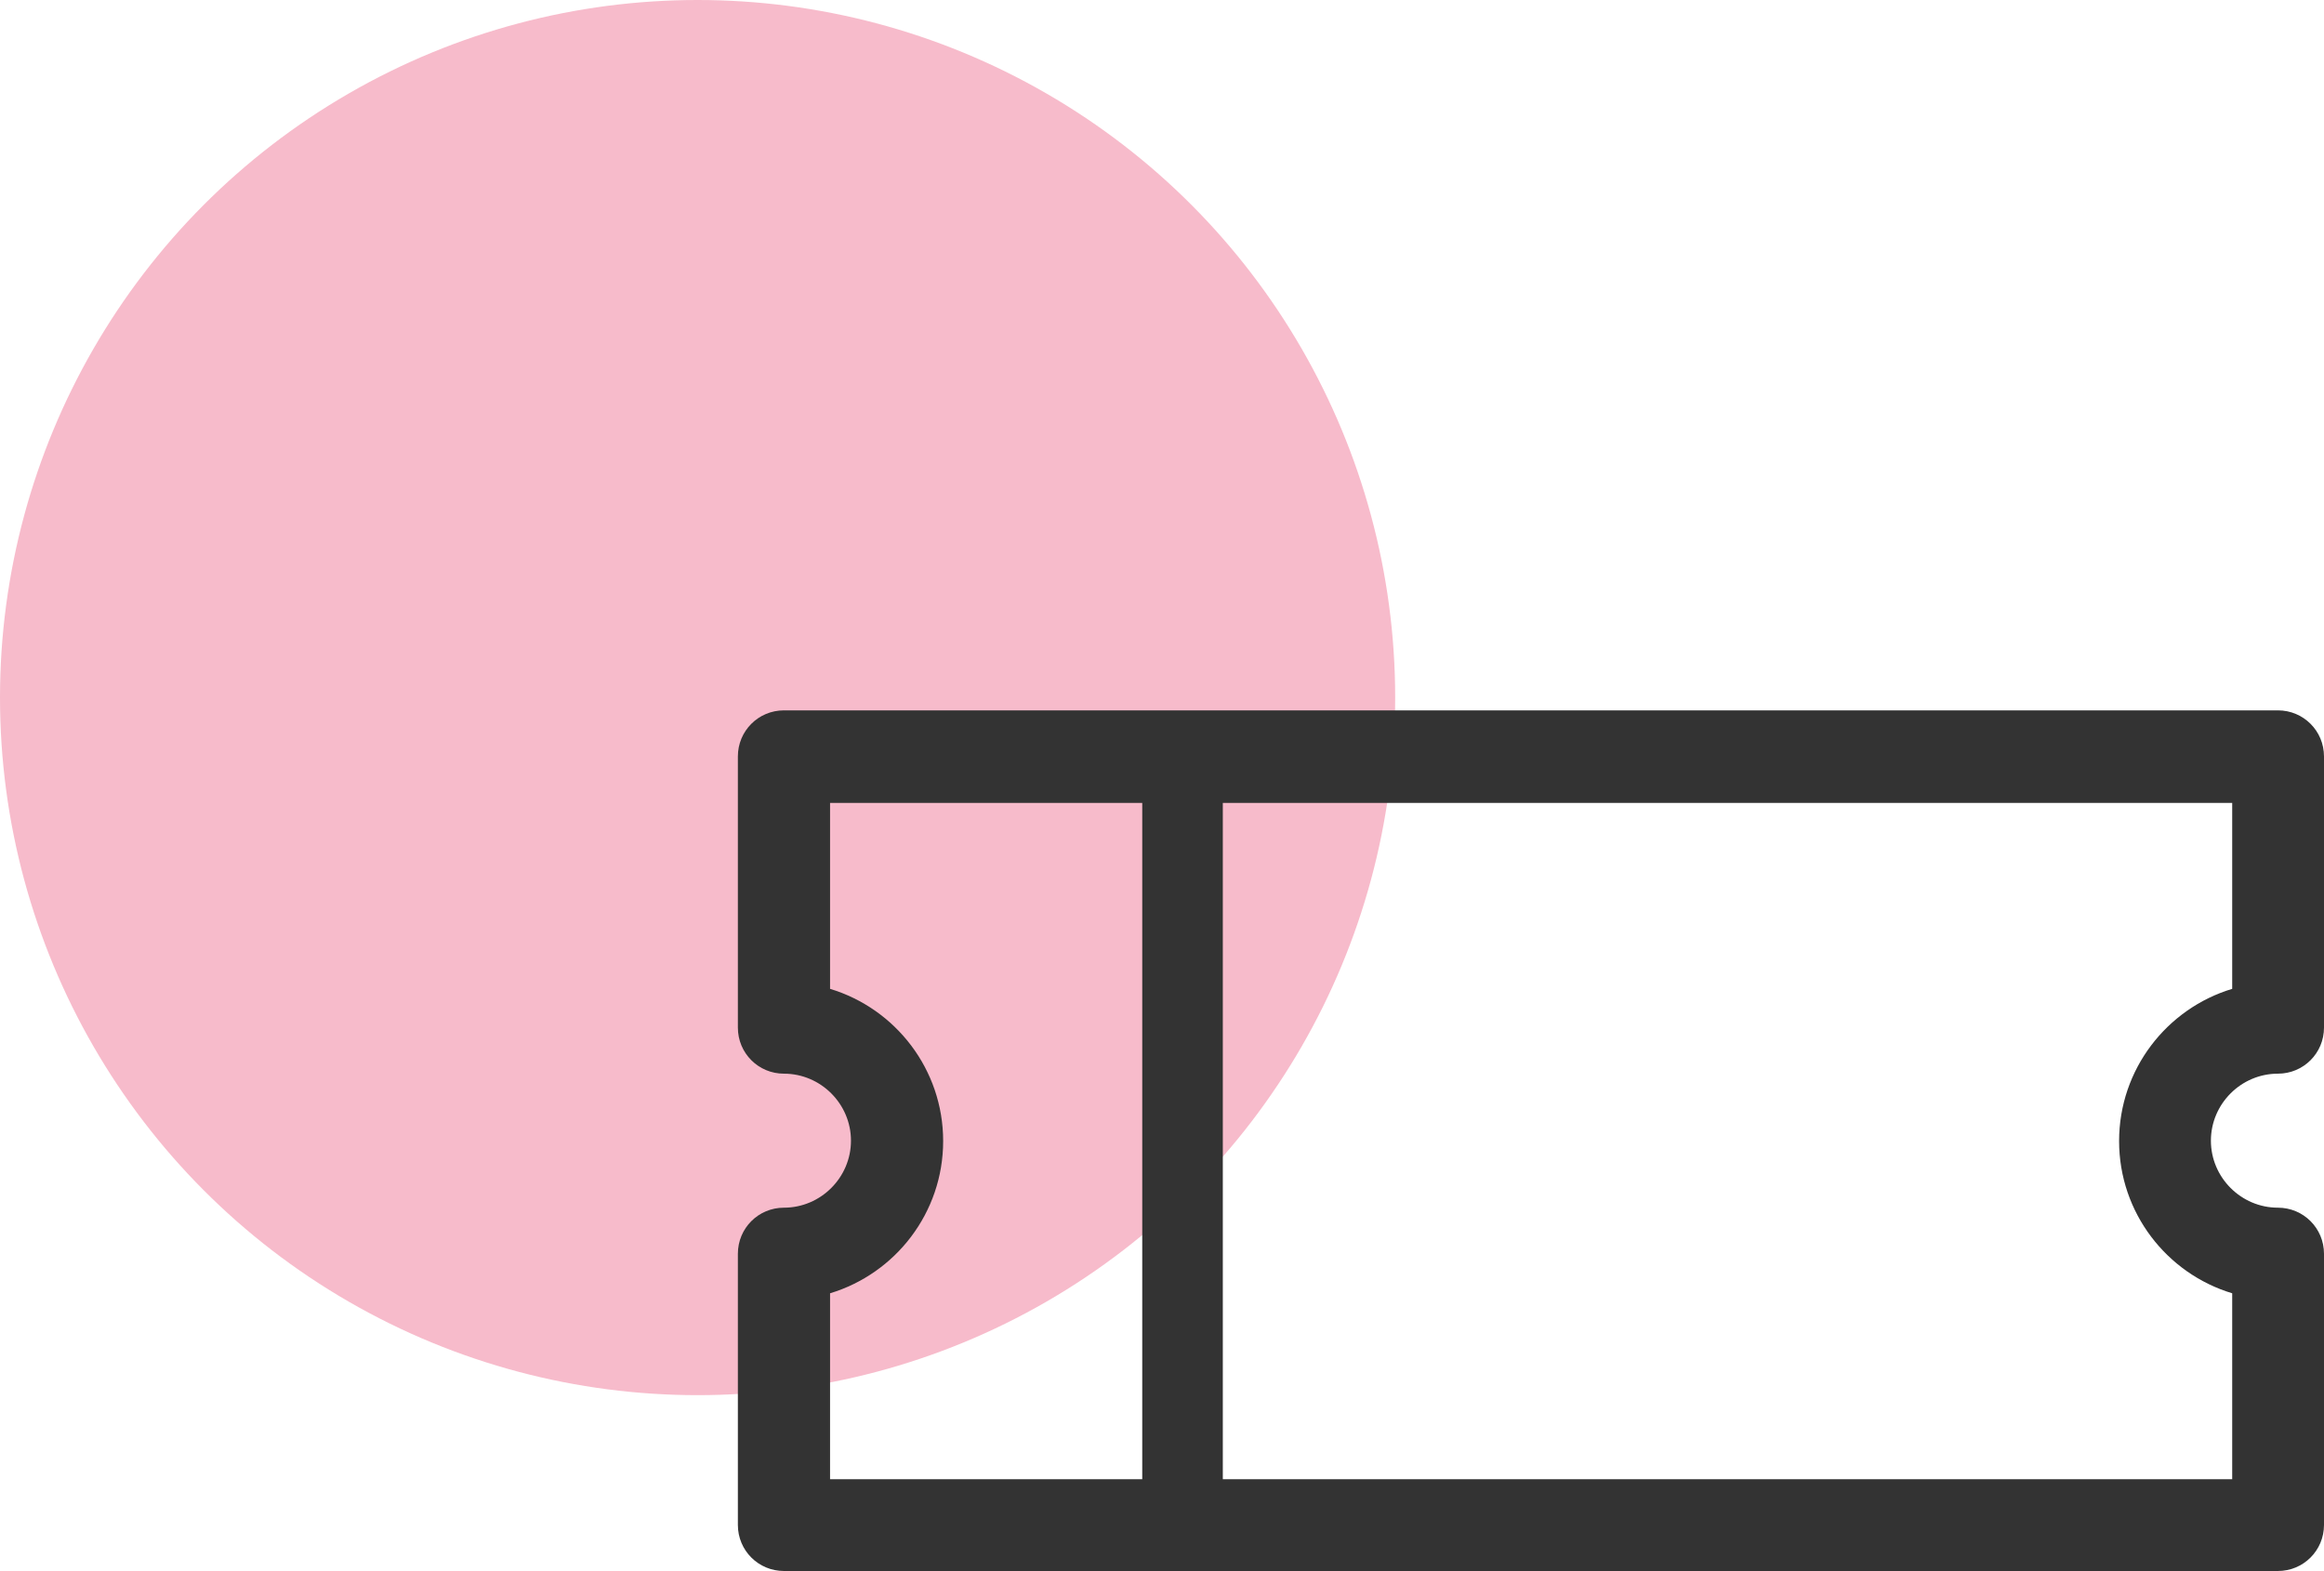
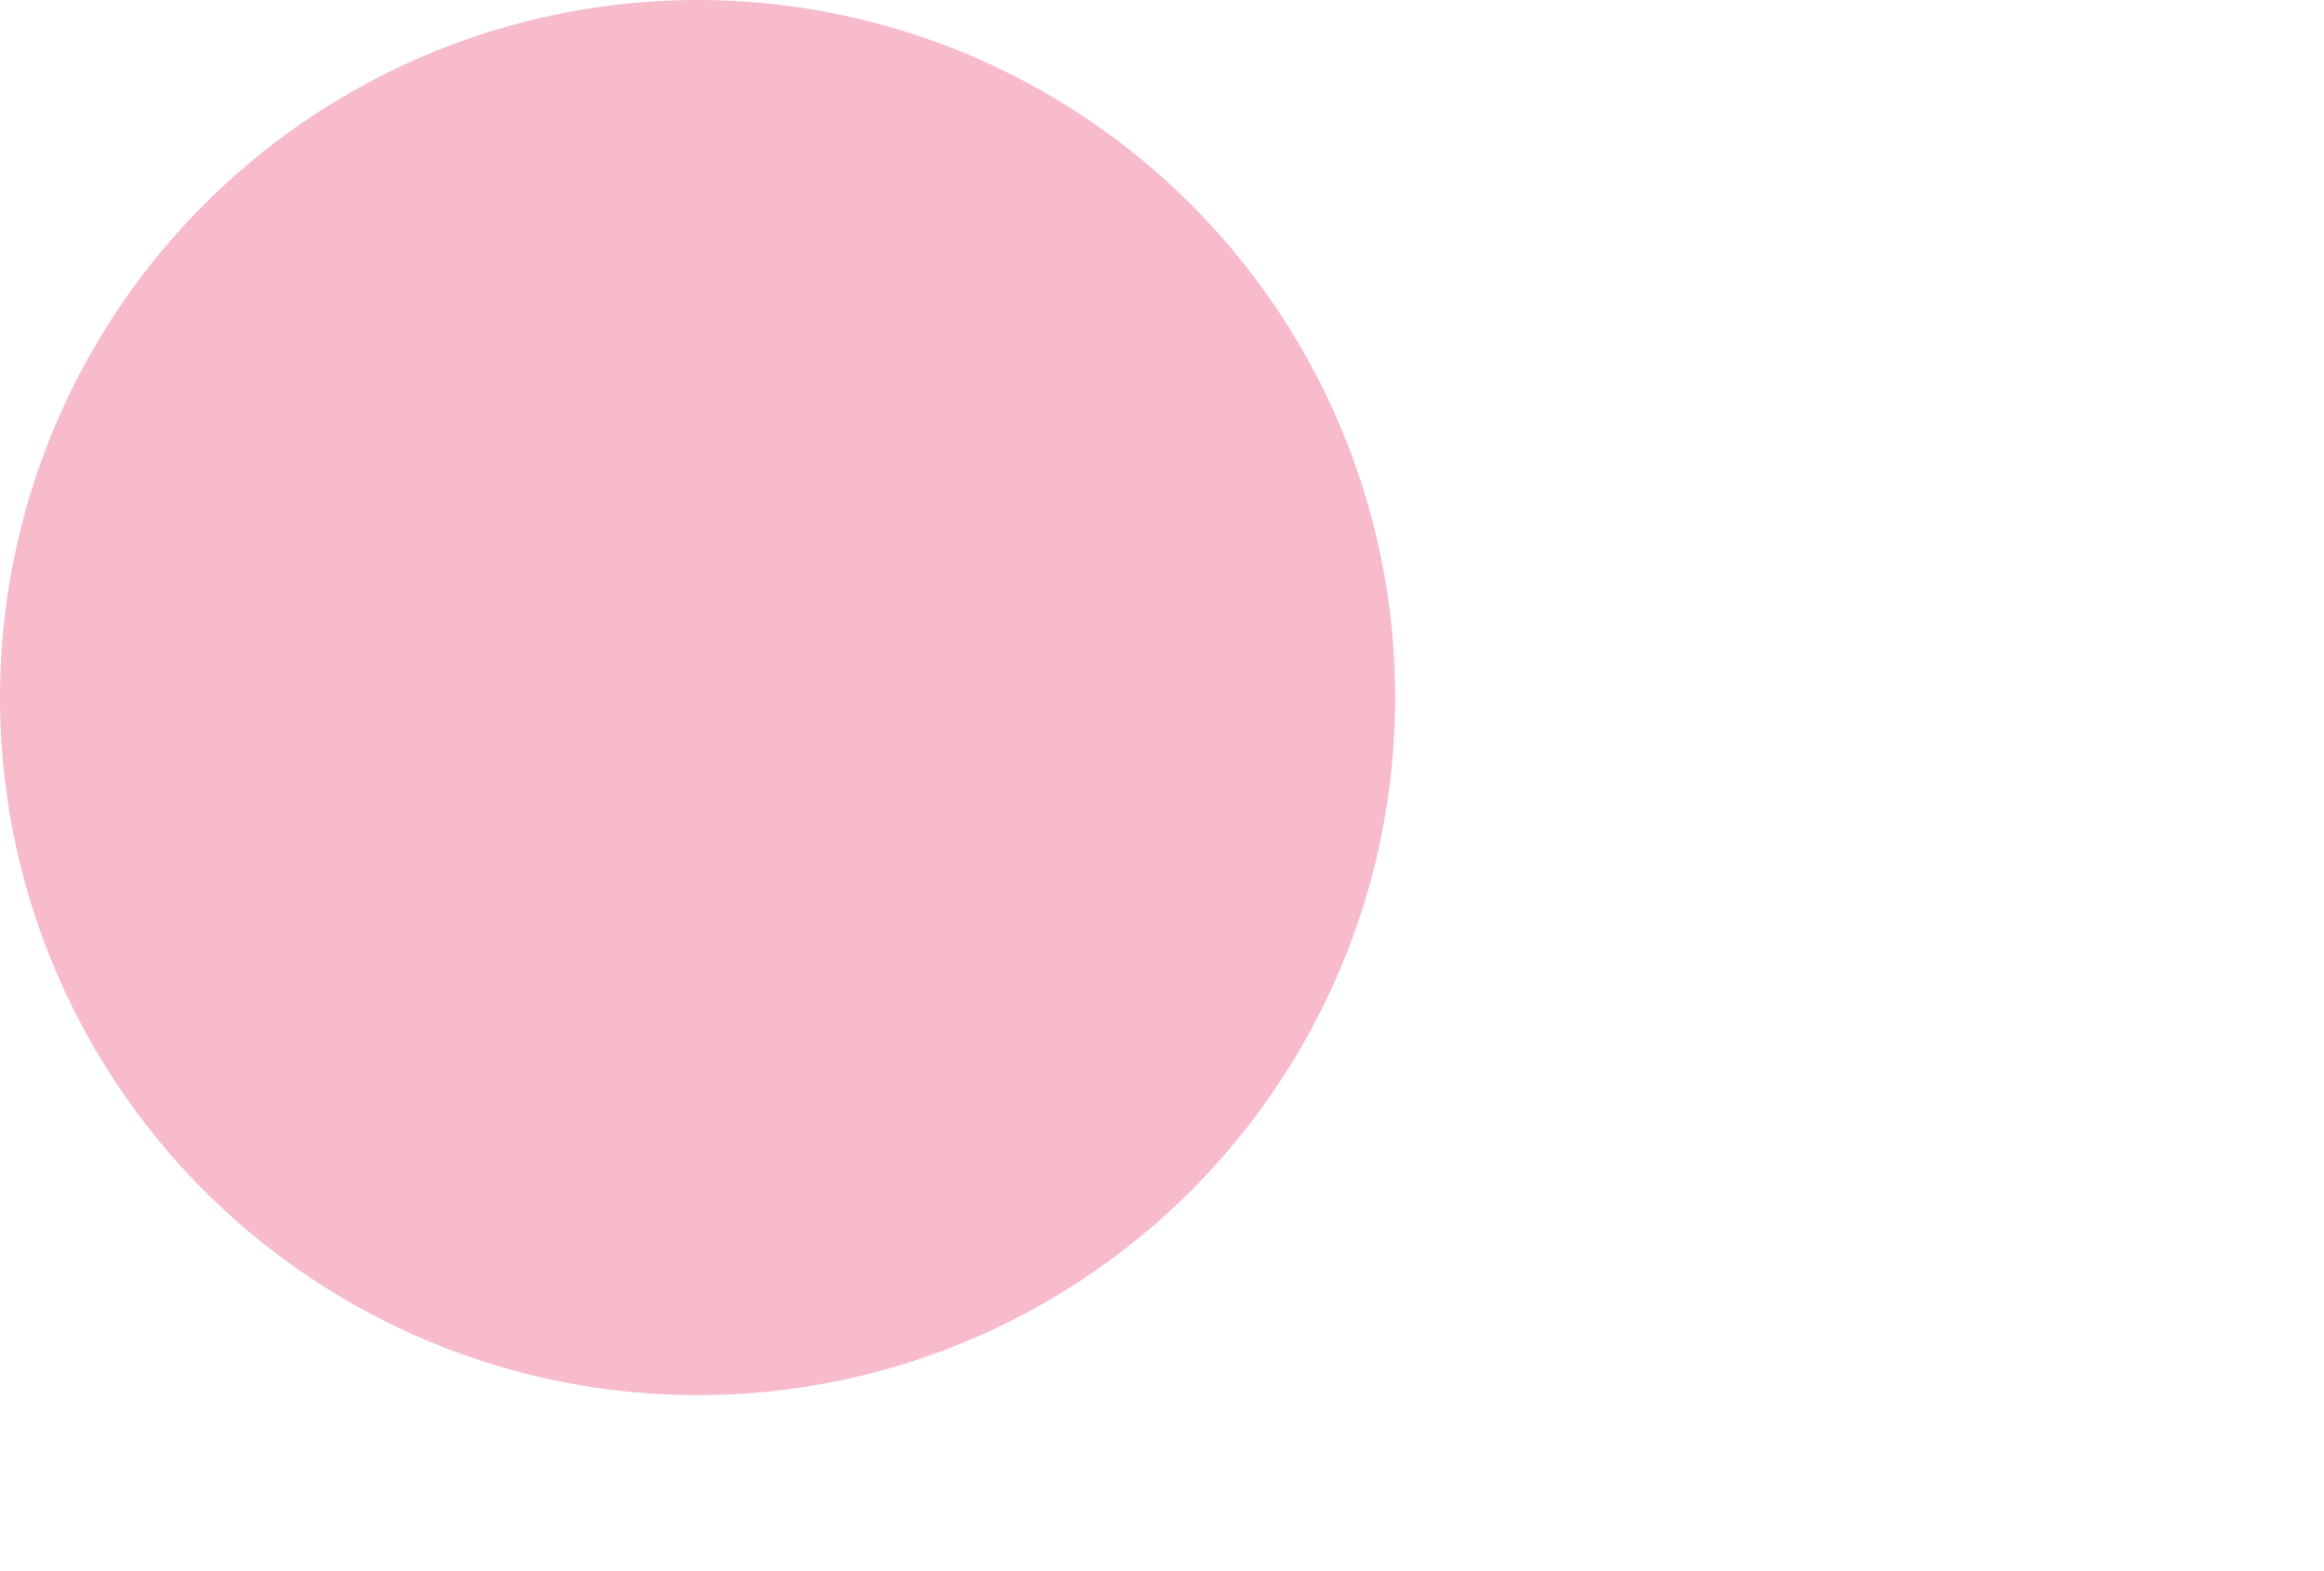
<svg xmlns="http://www.w3.org/2000/svg" id="a" viewBox="0 0 60 40.56">
  <defs>
    <style>.b{fill:#f7bbcb;}.c{fill:#333;}</style>
  </defs>
  <circle class="b" cx="18.01" cy="18.01" r="18.01" />
  <g>
-     <path class="c" d="M58.81,40.56H20.24c-.66,0-1.19-.53-1.19-1.19v-7c0-.66,.53-1.19,1.19-1.19,.95,0,1.73-.78,1.73-1.73s-.78-1.73-1.73-1.73c-.66,0-1.19-.53-1.19-1.19v-7c0-.66,.53-1.19,1.19-1.19H58.81c.66,0,1.19,.53,1.19,1.19v7c0,.66-.53,1.19-1.19,1.19-.95,0-1.73,.78-1.73,1.73s.78,1.73,1.73,1.73c.66,0,1.19,.53,1.19,1.19v7c0,.66-.53,1.19-1.19,1.19Zm-37.39-2.37H57.63v-4.8c-1.69-.51-2.92-2.08-2.92-3.93s1.23-3.42,2.92-3.93v-4.8H21.43v4.8c1.69,.51,2.92,2.08,2.92,3.93s-1.23,3.42-2.92,3.93v4.8Z" />
-     <rect class="c" x="29.49" y="20.39" width="2.08" height="18.12" />
-   </g>
+     </g>
</svg>